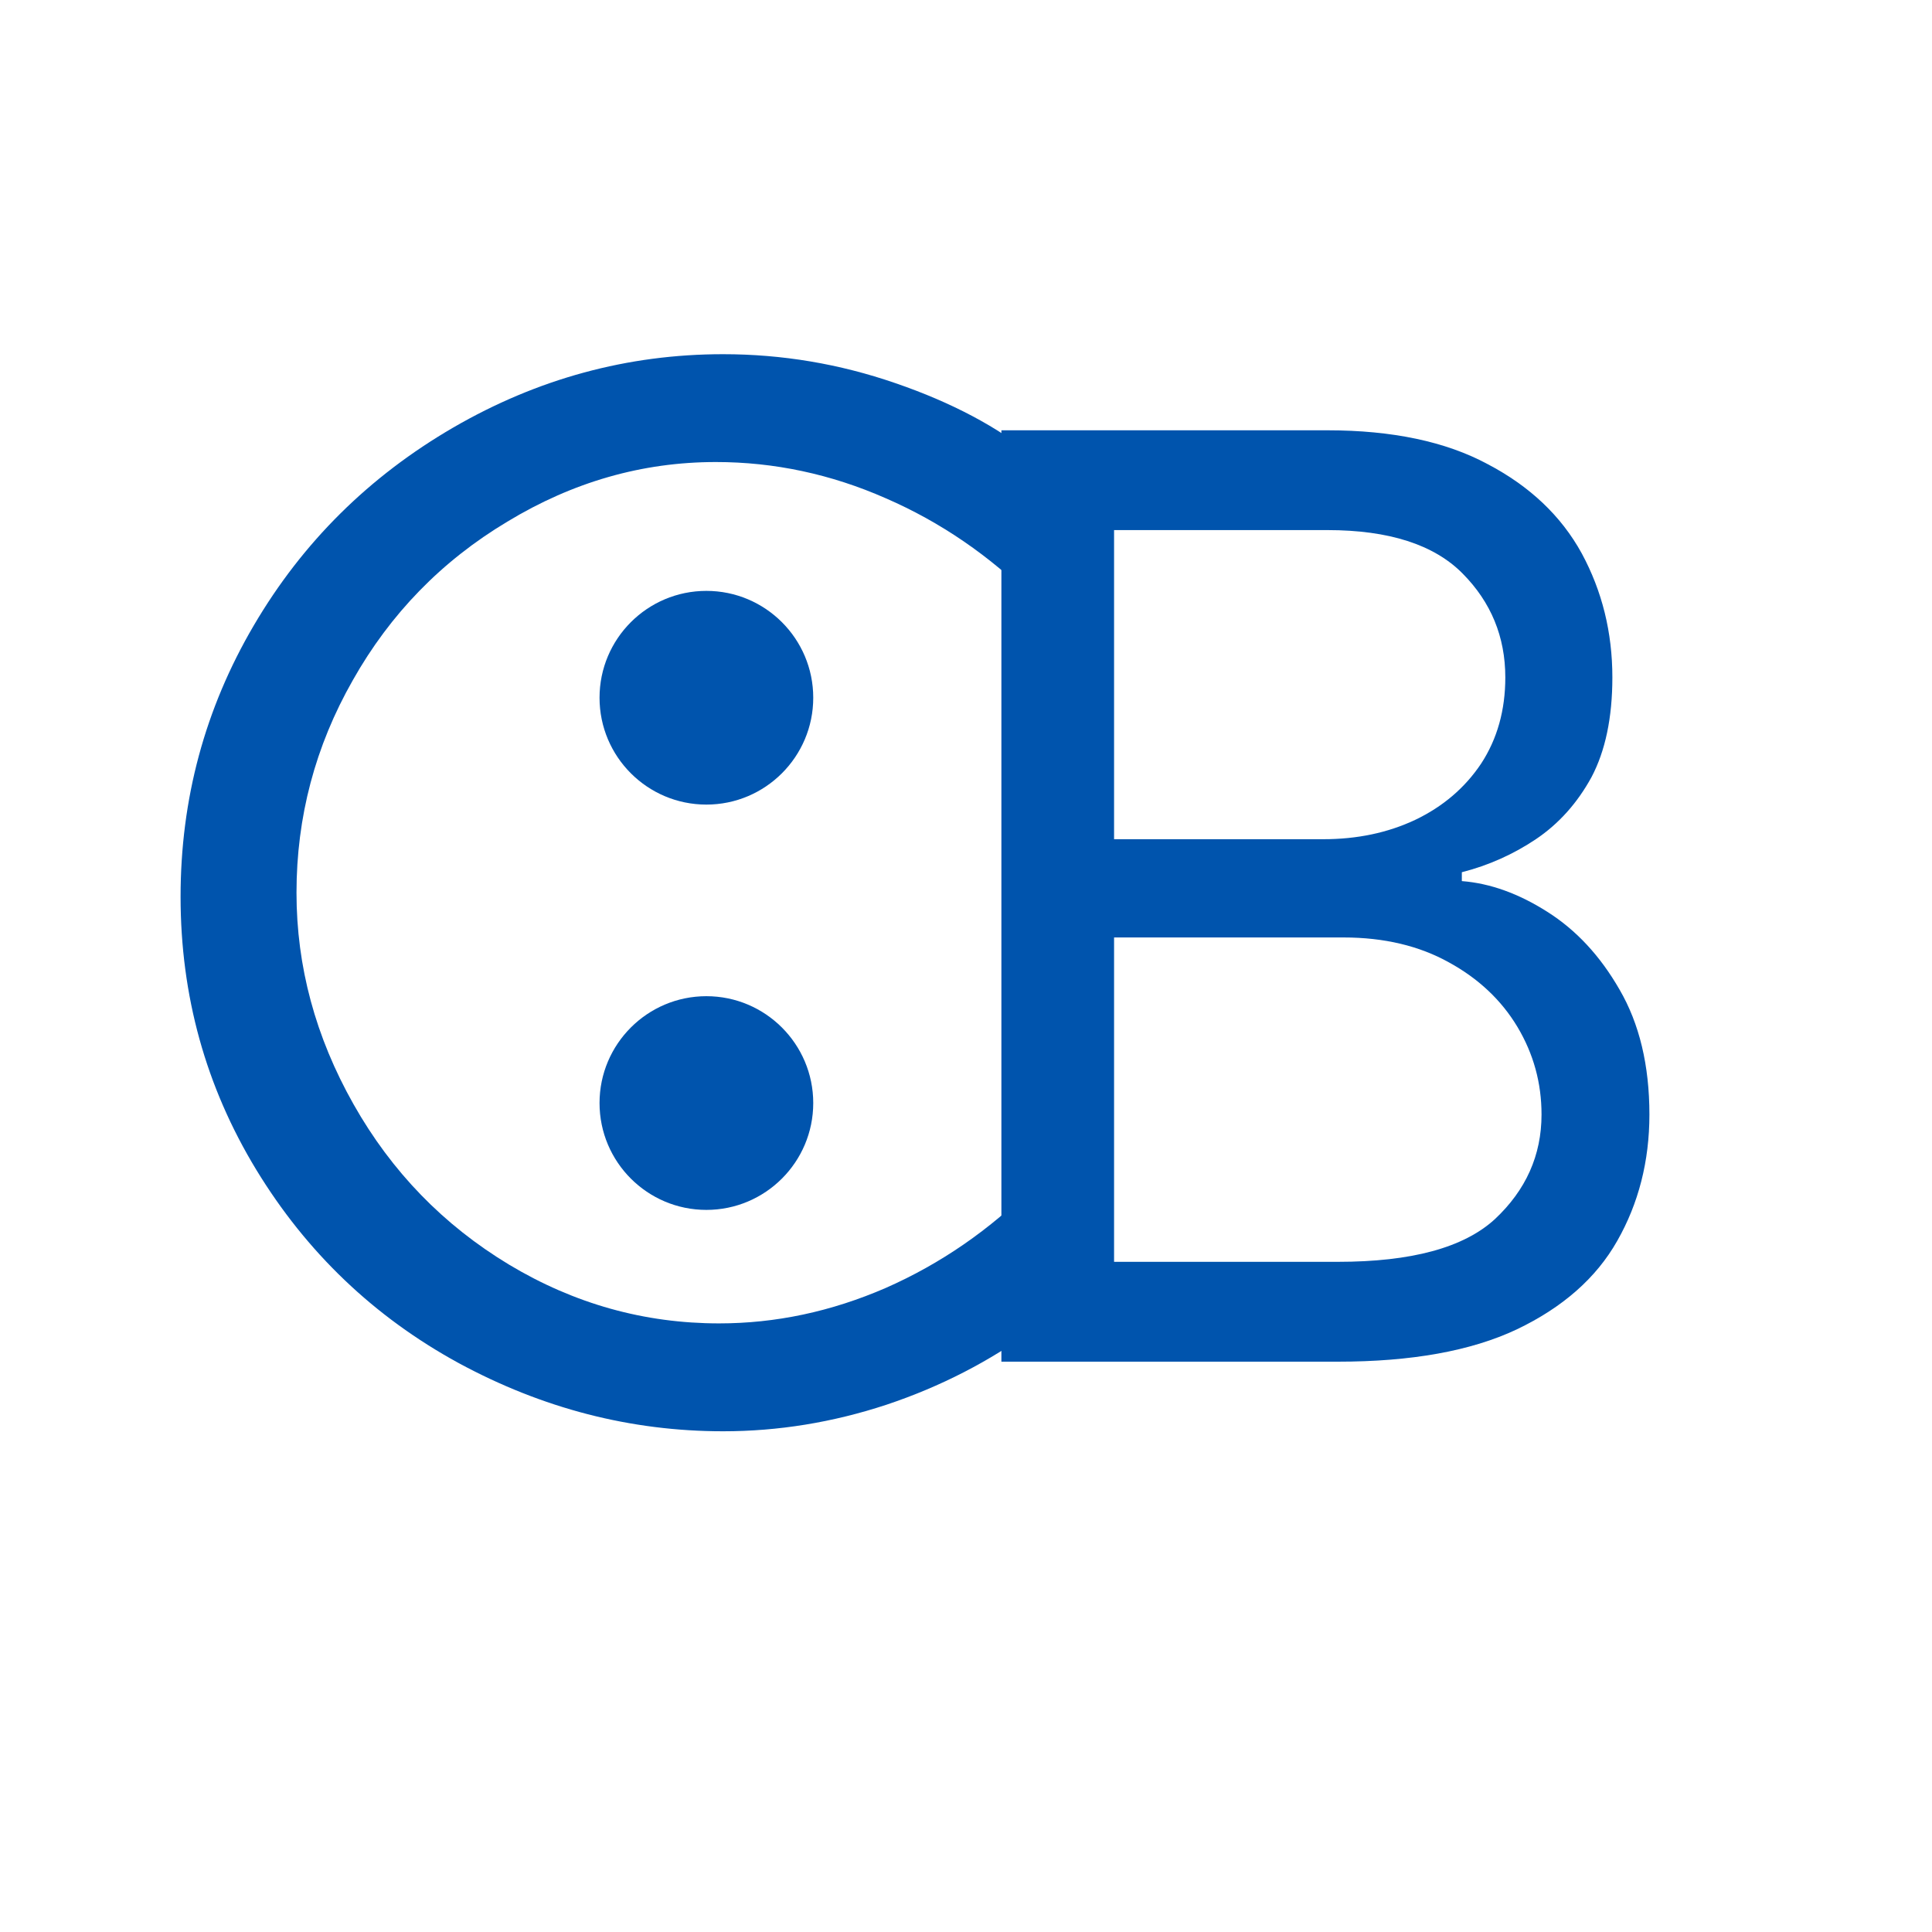
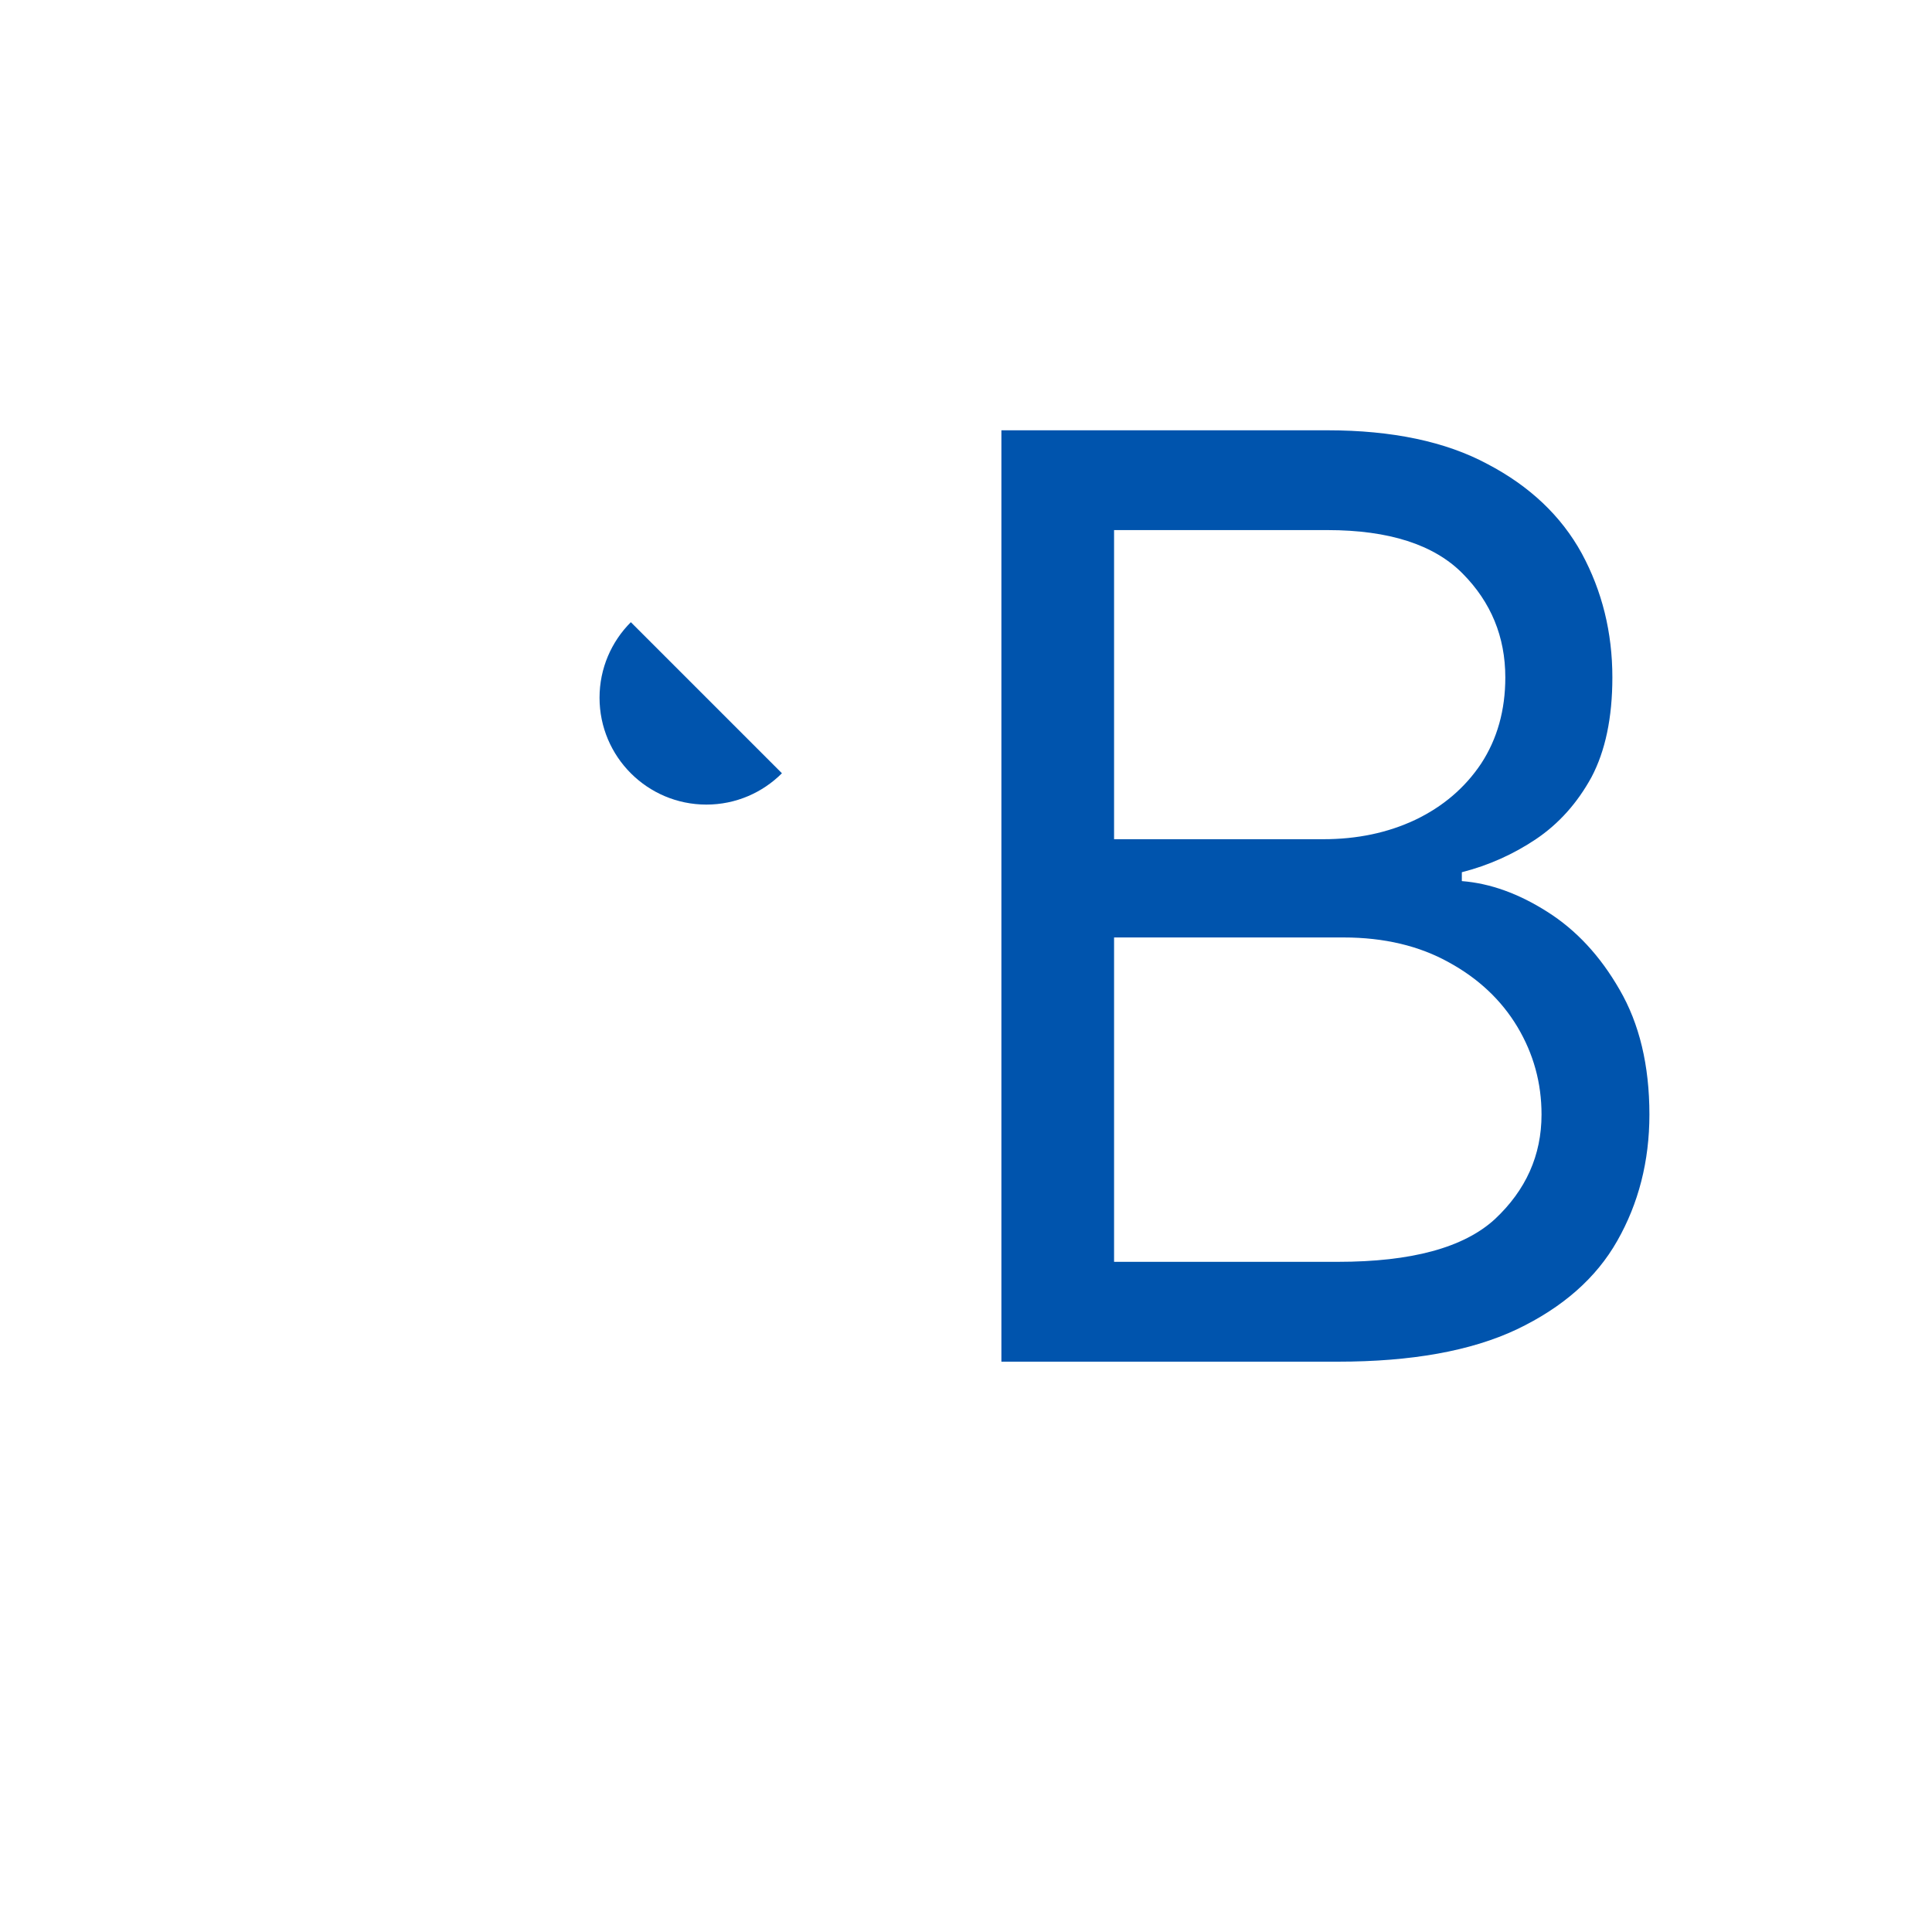
<svg xmlns="http://www.w3.org/2000/svg" width="50" zoomAndPan="magnify" viewBox="0 0 37.5 37.5" height="50" preserveAspectRatio="xMidYMid meet" version="1.0">
  <defs>
    <g />
    <clipPath id="87c2eec9ca">
-       <path d="M 11.637 11.469 L 15.785 11.469 L 15.785 15.617 L 11.637 15.617 Z M 11.637 11.469 " clip-rule="nonzero" />
+       <path d="M 11.637 11.469 L 15.785 15.617 L 11.637 15.617 Z M 11.637 11.469 " clip-rule="nonzero" />
    </clipPath>
    <clipPath id="2b5e233b4f">
      <path d="M 13.711 11.469 C 12.566 11.469 11.637 12.398 11.637 13.543 C 11.637 14.688 12.566 15.617 13.711 15.617 C 14.855 15.617 15.785 14.688 15.785 13.543 C 15.785 12.398 14.855 11.469 13.711 11.469 " clip-rule="nonzero" />
    </clipPath>
    <clipPath id="7da4e4e3f1">
-       <path d="M 11.637 19.336 L 15.785 19.336 L 15.785 23.484 L 11.637 23.484 Z M 11.637 19.336 " clip-rule="nonzero" />
-     </clipPath>
+       </clipPath>
    <clipPath id="0c7c3dbe86">
      <path d="M 13.711 19.336 C 12.566 19.336 11.637 20.266 11.637 21.41 C 11.637 22.555 12.566 23.484 13.711 23.484 C 14.855 23.484 15.785 22.555 15.785 21.41 C 15.785 20.266 14.855 19.336 13.711 19.336 " clip-rule="nonzero" />
    </clipPath>
  </defs>
  <g clip-path="url(#87c2eec9ca)">
    <g clip-path="url(#2b5e233b4f)">
      <path fill="#0054ad" d="M 11.637 11.469 L 15.785 11.469 L 15.785 15.617 L 11.637 15.617 Z M 11.637 11.469 " fill-opacity="1" fill-rule="nonzero" />
    </g>
  </g>
  <g clip-path="url(#7da4e4e3f1)">
    <g clip-path="url(#0c7c3dbe86)">
      <path fill="#0054ad" d="M 11.637 19.336 L 15.785 19.336 L 15.785 23.484 L 11.637 23.484 Z M 11.637 19.336 " fill-opacity="1" fill-rule="nonzero" />
    </g>
  </g>
  <g fill="#0054ad" fill-opacity="1">
    <g transform="translate(17.249, 26.43)">
      <g>
        <path d="M 2.188 0 L 2.188 -18.078 L 8.516 -18.078 C 9.773 -18.078 10.812 -17.859 11.625 -17.422 C 12.445 -16.992 13.055 -16.414 13.453 -15.688 C 13.848 -14.957 14.047 -14.156 14.047 -13.281 C 14.047 -12.5 13.91 -11.852 13.641 -11.344 C 13.367 -10.844 13.008 -10.441 12.562 -10.141 C 12.125 -9.848 11.645 -9.633 11.125 -9.5 L 11.125 -9.328 C 11.676 -9.285 12.227 -9.086 12.781 -8.734 C 13.344 -8.379 13.812 -7.875 14.188 -7.219 C 14.57 -6.562 14.766 -5.754 14.766 -4.797 C 14.766 -3.891 14.555 -3.07 14.141 -2.344 C 13.734 -1.625 13.082 -1.051 12.188 -0.625 C 11.301 -0.207 10.145 0 8.719 0 Z M 4.375 -1.938 L 8.719 -1.938 C 10.145 -1.938 11.16 -2.211 11.766 -2.766 C 12.367 -3.328 12.672 -4.004 12.672 -4.797 C 12.672 -5.41 12.516 -5.977 12.203 -6.5 C 11.891 -7.02 11.445 -7.438 10.875 -7.75 C 10.301 -8.07 9.617 -8.234 8.828 -8.234 L 4.375 -8.234 Z M 4.375 -10.141 L 8.438 -10.141 C 9.094 -10.141 9.688 -10.266 10.219 -10.516 C 10.758 -10.773 11.188 -11.141 11.5 -11.609 C 11.812 -12.086 11.969 -12.645 11.969 -13.281 C 11.969 -14.07 11.691 -14.742 11.141 -15.297 C 10.586 -15.859 9.711 -16.141 8.516 -16.141 L 4.375 -16.141 Z M 4.375 -10.141 " />
      </g>
    </g>
  </g>
  <g fill="#0054ad" fill-opacity="1">
    <g transform="translate(2.614, 27.437)">
      <g>
-         <path d="M 17.453 -15.797 C 16.598 -16.648 15.641 -17.305 14.578 -17.766 C 13.516 -18.234 12.414 -18.469 11.281 -18.469 C 9.852 -18.469 8.504 -18.082 7.234 -17.312 C 5.961 -16.551 4.961 -15.523 4.234 -14.234 C 3.504 -12.953 3.141 -11.578 3.141 -10.109 C 3.141 -8.68 3.508 -7.312 4.25 -6 C 4.988 -4.695 5.992 -3.66 7.266 -2.891 C 8.535 -2.129 9.895 -1.75 11.344 -1.75 C 12.438 -1.75 13.516 -1.977 14.578 -2.438 C 15.641 -2.906 16.598 -3.566 17.453 -4.422 L 17.453 -1.641 C 16.598 -1.016 15.645 -0.523 14.594 -0.172 C 13.551 0.172 12.492 0.344 11.422 0.344 C 9.629 0.344 7.914 -0.098 6.281 -0.984 C 4.645 -1.879 3.336 -3.129 2.359 -4.734 C 1.379 -6.348 0.891 -8.113 0.891 -10.031 C 0.891 -11.926 1.363 -13.68 2.312 -15.297 C 3.258 -16.91 4.551 -18.191 6.188 -19.141 C 7.82 -20.086 9.566 -20.562 11.422 -20.562 C 12.566 -20.562 13.68 -20.375 14.766 -20 C 15.859 -19.625 16.754 -19.148 17.453 -18.578 Z M 17.453 -15.797 " />
-       </g>
+         </g>
    </g>
  </g>
</svg>